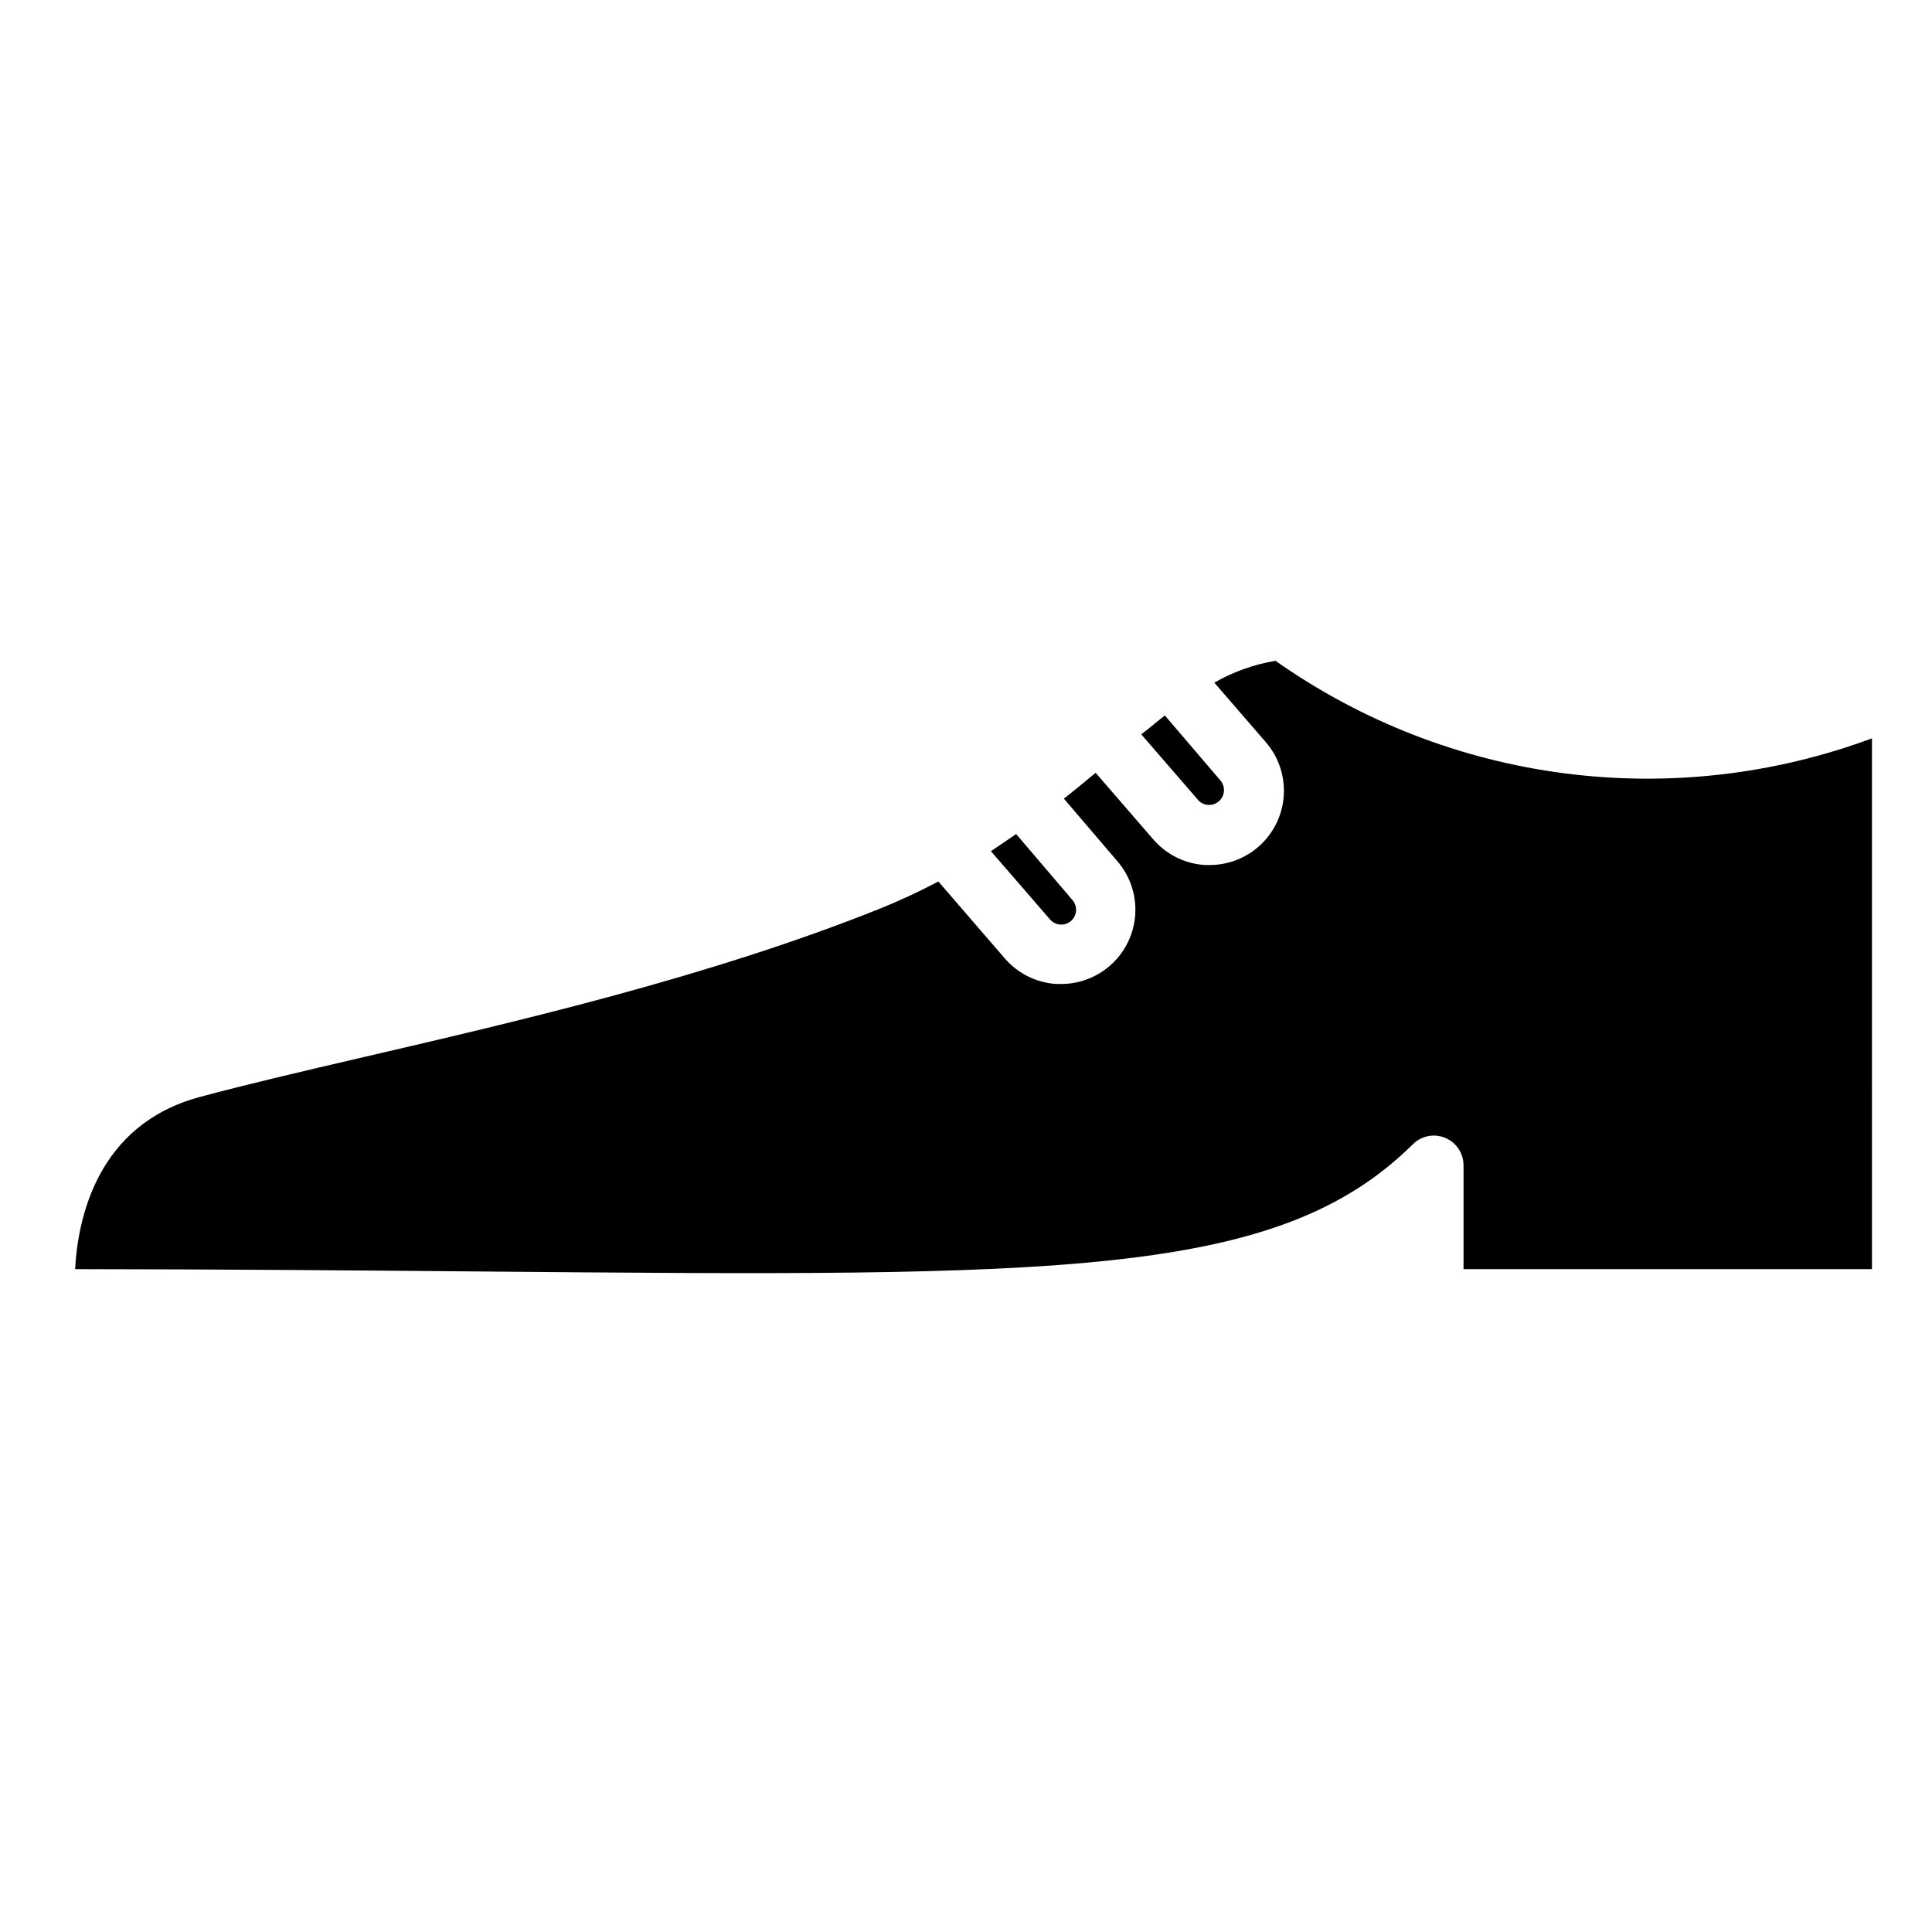
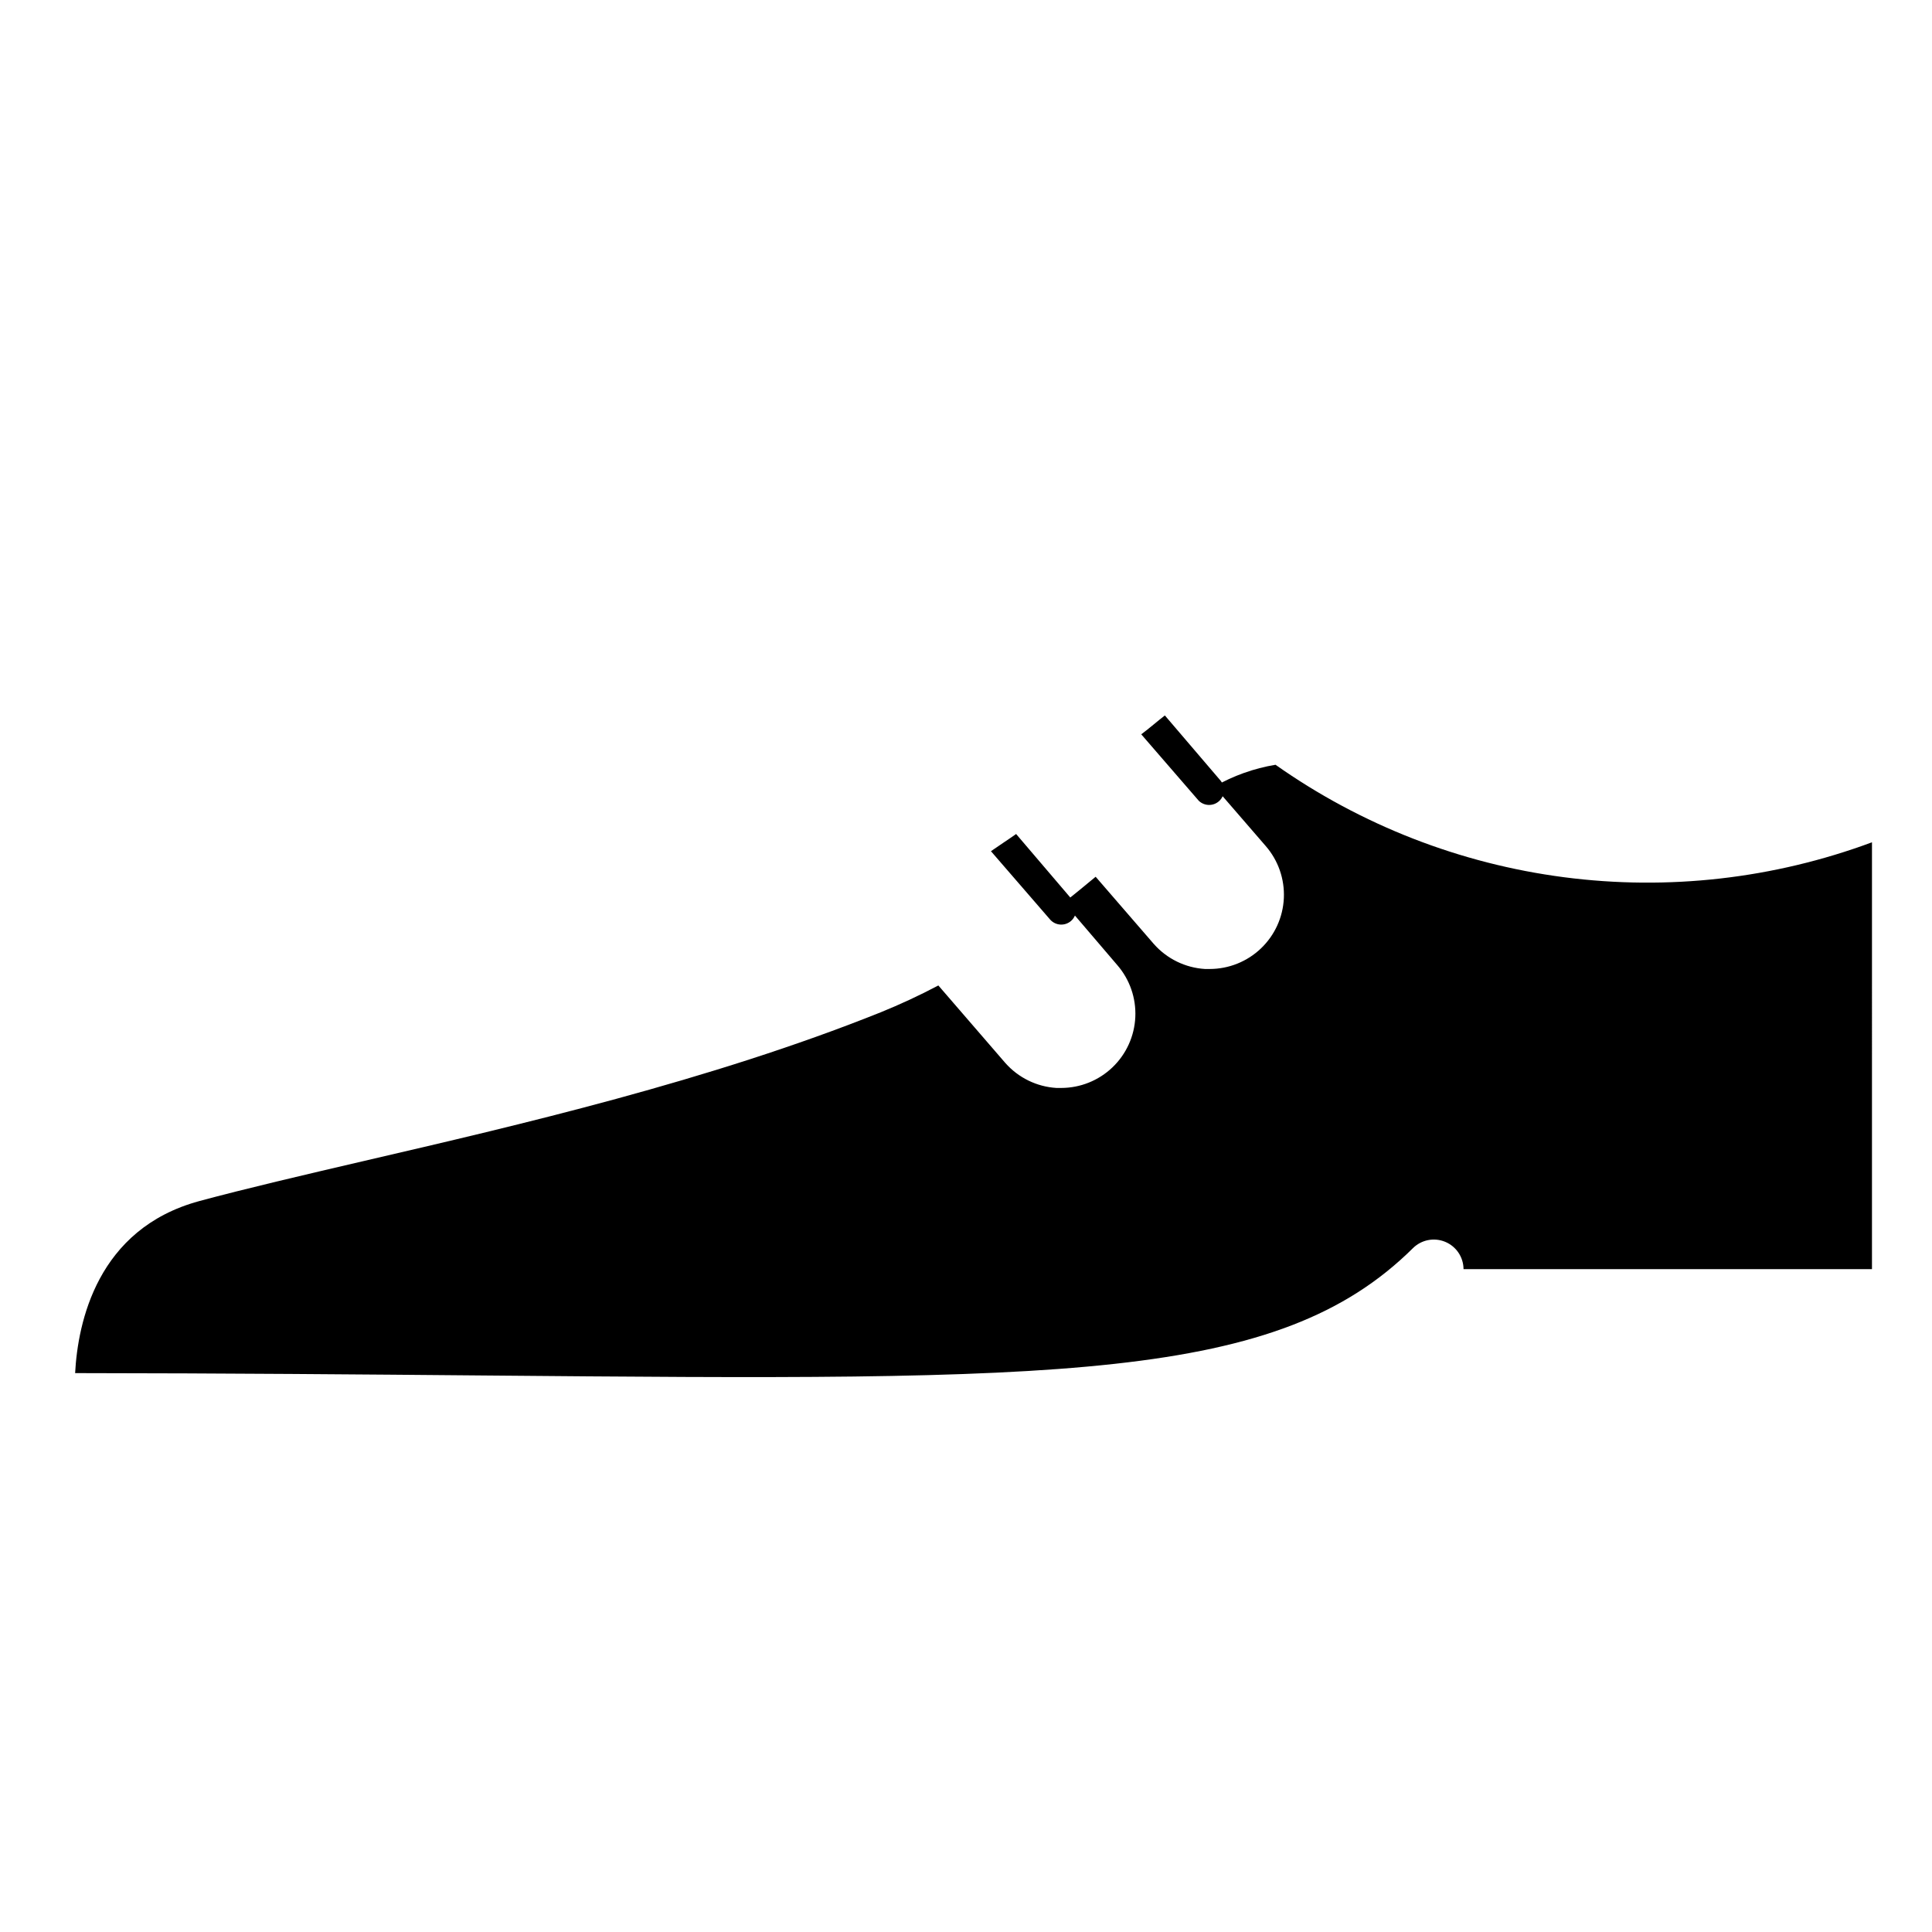
<svg xmlns="http://www.w3.org/2000/svg" fill="#000000" width="800px" height="800px" version="1.1" viewBox="144 144 512 512">
-   <path d="m452.7 333.6 14.801 17.32h-0.004c1.305 1.621 1.117 3.984-0.426 5.379-1.543 1.398-3.91 1.352-5.398-0.105l-15.23-17.594c2.125-1.574 4.211-3.426 6.258-5zm-39.359 31.488 14.84 17.398h-0.004c1.441 1.621 1.301 4.102-0.312 5.547-0.789 0.699-1.824 1.055-2.875 0.984-1.008-0.062-1.953-0.516-2.637-1.258l-15.742-18.184c2.242-1.574 4.523-3.031 6.688-4.566zm226.75 115.25h-108.24v-27.551c-0.016-3.176-1.934-6.031-4.863-7.242-2.934-1.215-6.309-0.547-8.559 1.691-35.777 35.426-93.086 35.07-246.16 33.73-31.844-0.277-67.66-0.59-108.36-0.629 0.711-13.422 5.828-38.219 32.867-45.578 12.398-3.344 27.551-6.887 43.809-10.668 40.816-9.484 91.629-21.254 136.78-39.359 5.219-2.117 10.328-4.492 15.309-7.125l17.75 20.547h0.004c3.457 3.914 8.328 6.293 13.539 6.613h1.258c5.062-0.004 9.926-1.957 13.582-5.453 3.656-3.492 5.828-8.262 6.062-13.316 0.234-5.055-1.484-10.004-4.805-13.82l-14.129-16.531c2.914-2.281 5.707-4.606 8.422-6.848l15.43 17.832v-0.004c3.457 3.914 8.328 6.293 13.539 6.613h1.262c5.059-0.004 9.922-1.957 13.578-5.453 3.66-3.492 5.832-8.262 6.066-13.316 0.23-5.055-1.488-10.004-4.809-13.82l-13.617-15.742v-0.004c5.019-2.879 10.508-4.836 16.215-5.785 22.703 16 48.957 26.23 76.496 29.809 27.543 3.582 55.539 0.402 81.574-9.262z" />
+   <path d="m452.7 333.6 14.801 17.32h-0.004c1.305 1.621 1.117 3.984-0.426 5.379-1.543 1.398-3.91 1.352-5.398-0.105l-15.23-17.594c2.125-1.574 4.211-3.426 6.258-5zm-39.359 31.488 14.84 17.398h-0.004c1.441 1.621 1.301 4.102-0.312 5.547-0.789 0.699-1.824 1.055-2.875 0.984-1.008-0.062-1.953-0.516-2.637-1.258l-15.742-18.184c2.242-1.574 4.523-3.031 6.688-4.566zm226.75 115.25h-108.24c-0.016-3.176-1.934-6.031-4.863-7.242-2.934-1.215-6.309-0.547-8.559 1.691-35.777 35.426-93.086 35.07-246.16 33.73-31.844-0.277-67.66-0.59-108.36-0.629 0.711-13.422 5.828-38.219 32.867-45.578 12.398-3.344 27.551-6.887 43.809-10.668 40.816-9.484 91.629-21.254 136.78-39.359 5.219-2.117 10.328-4.492 15.309-7.125l17.75 20.547h0.004c3.457 3.914 8.328 6.293 13.539 6.613h1.258c5.062-0.004 9.926-1.957 13.582-5.453 3.656-3.492 5.828-8.262 6.062-13.316 0.234-5.055-1.484-10.004-4.805-13.82l-14.129-16.531c2.914-2.281 5.707-4.606 8.422-6.848l15.43 17.832v-0.004c3.457 3.914 8.328 6.293 13.539 6.613h1.262c5.059-0.004 9.922-1.957 13.578-5.453 3.66-3.492 5.832-8.262 6.066-13.316 0.23-5.055-1.488-10.004-4.809-13.82l-13.617-15.742v-0.004c5.019-2.879 10.508-4.836 16.215-5.785 22.703 16 48.957 26.23 76.496 29.809 27.543 3.582 55.539 0.402 81.574-9.262z" />
</svg>